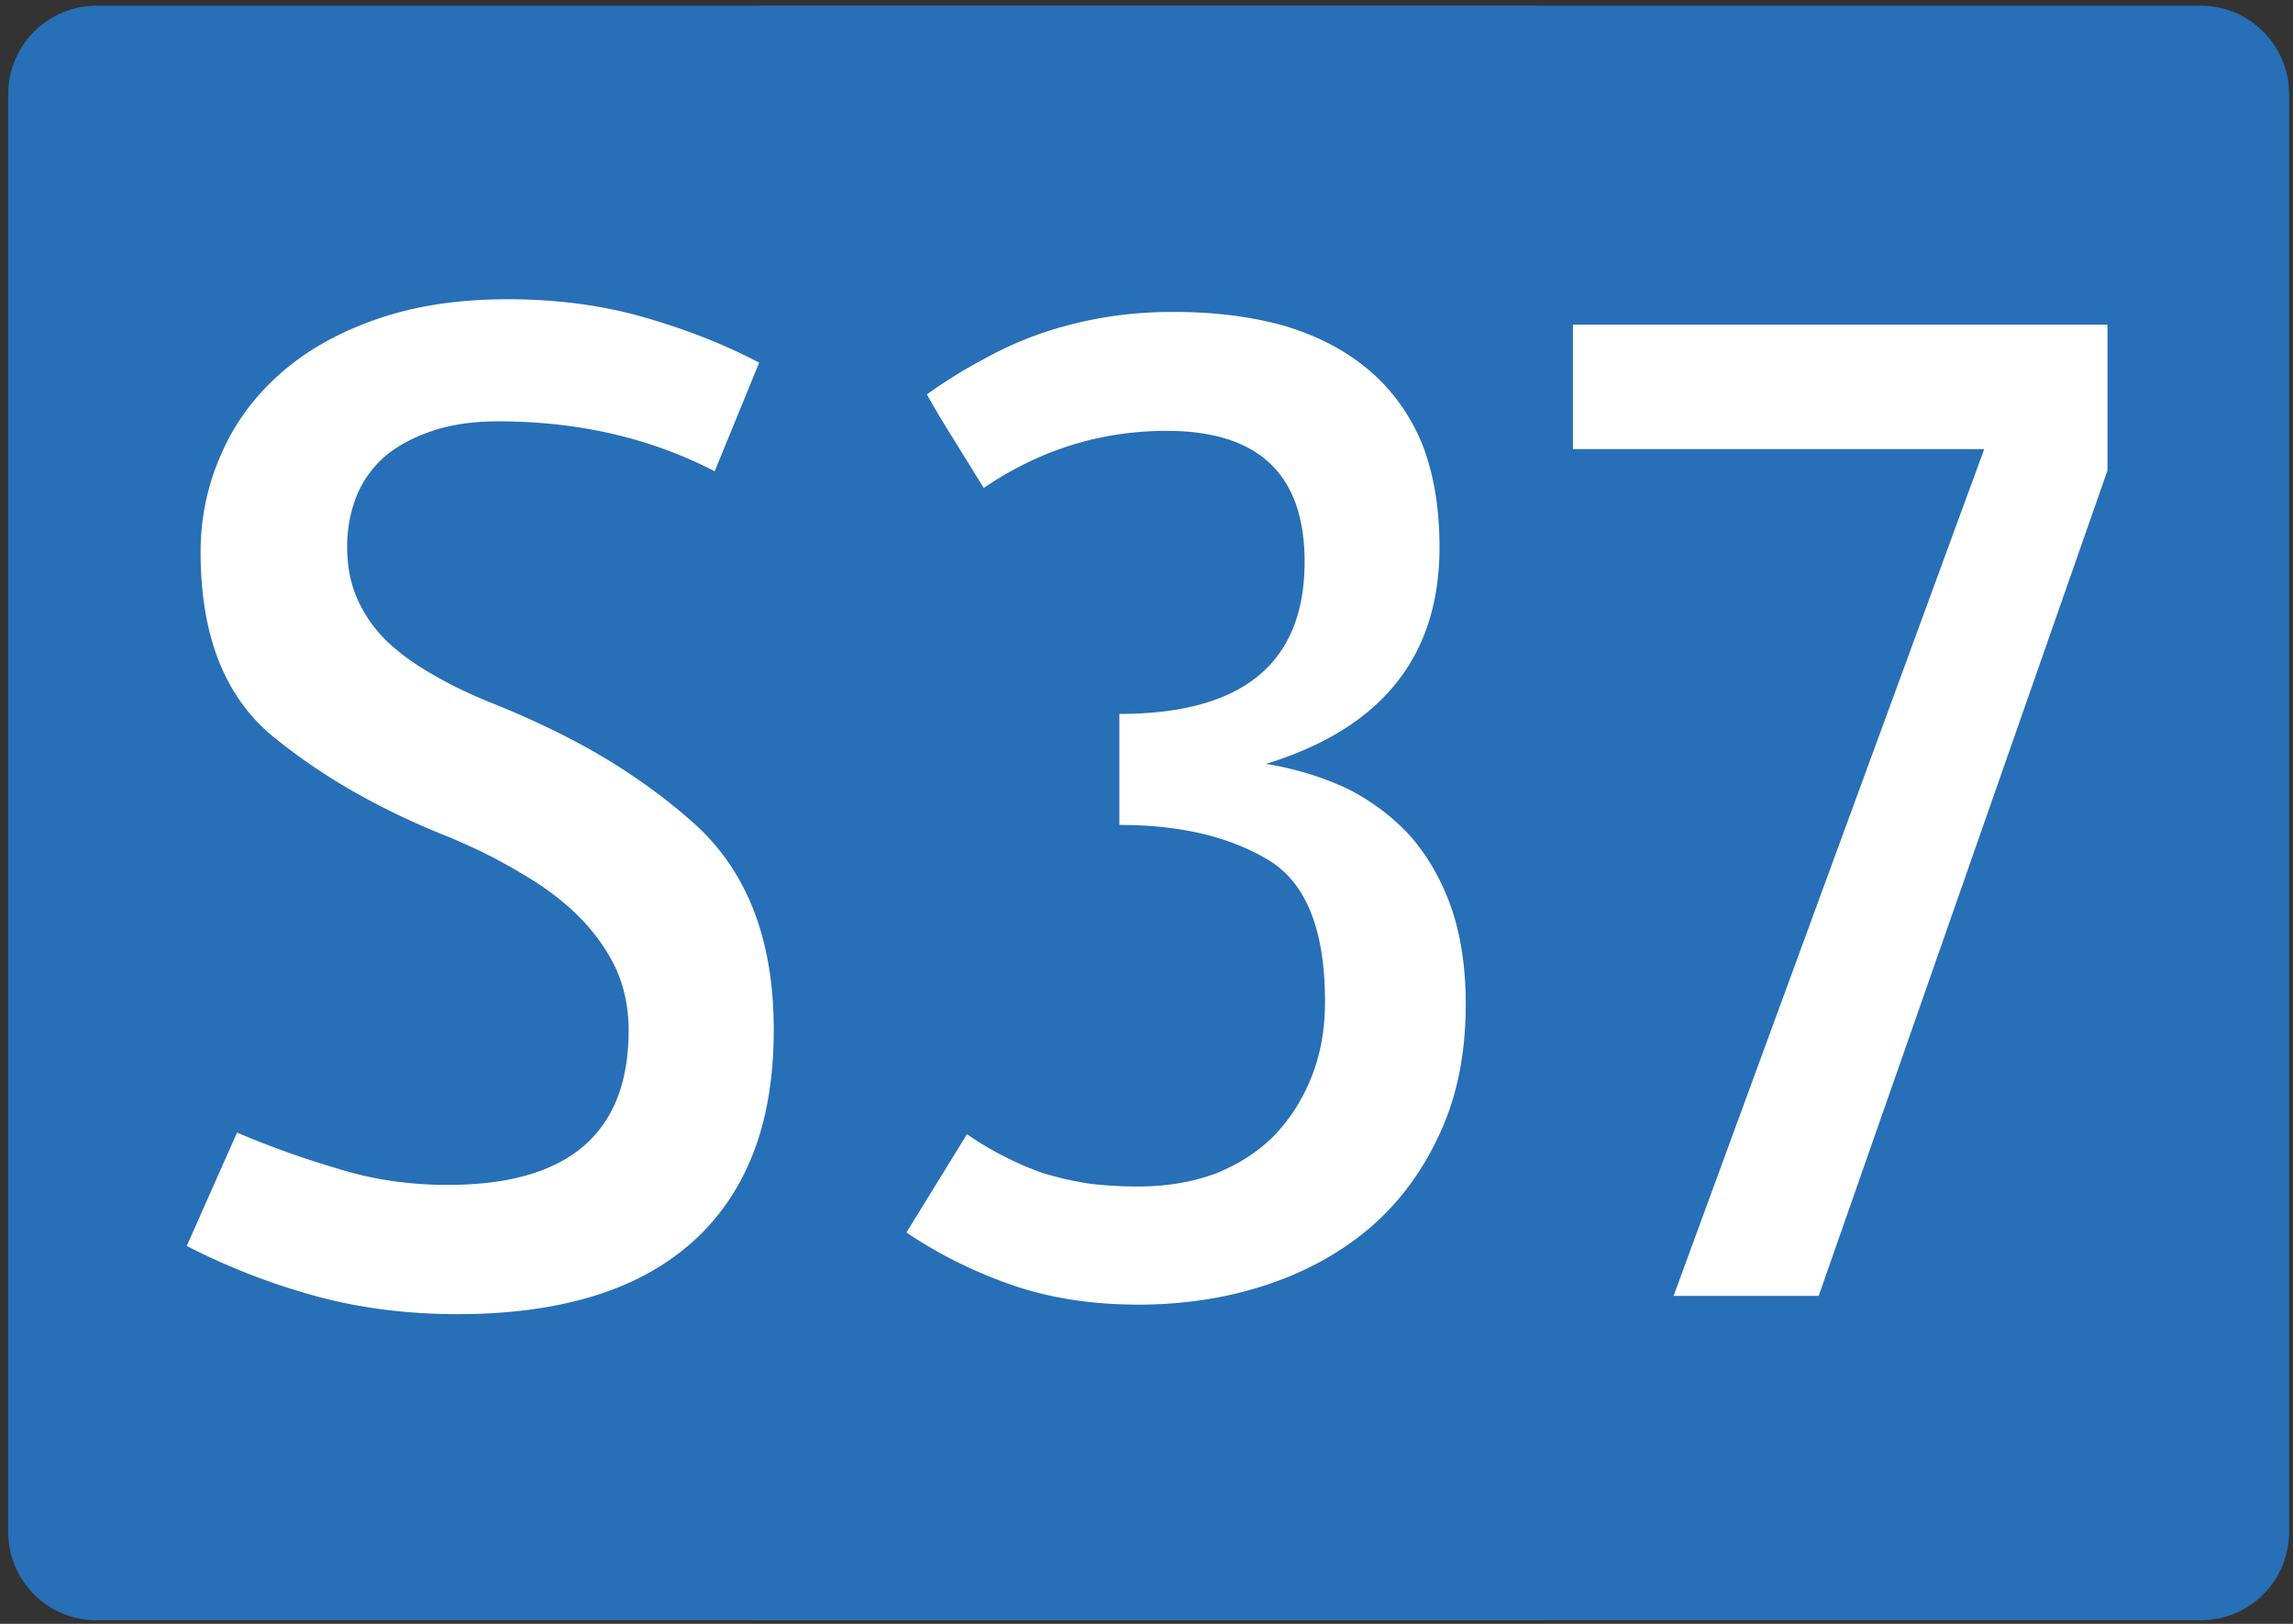
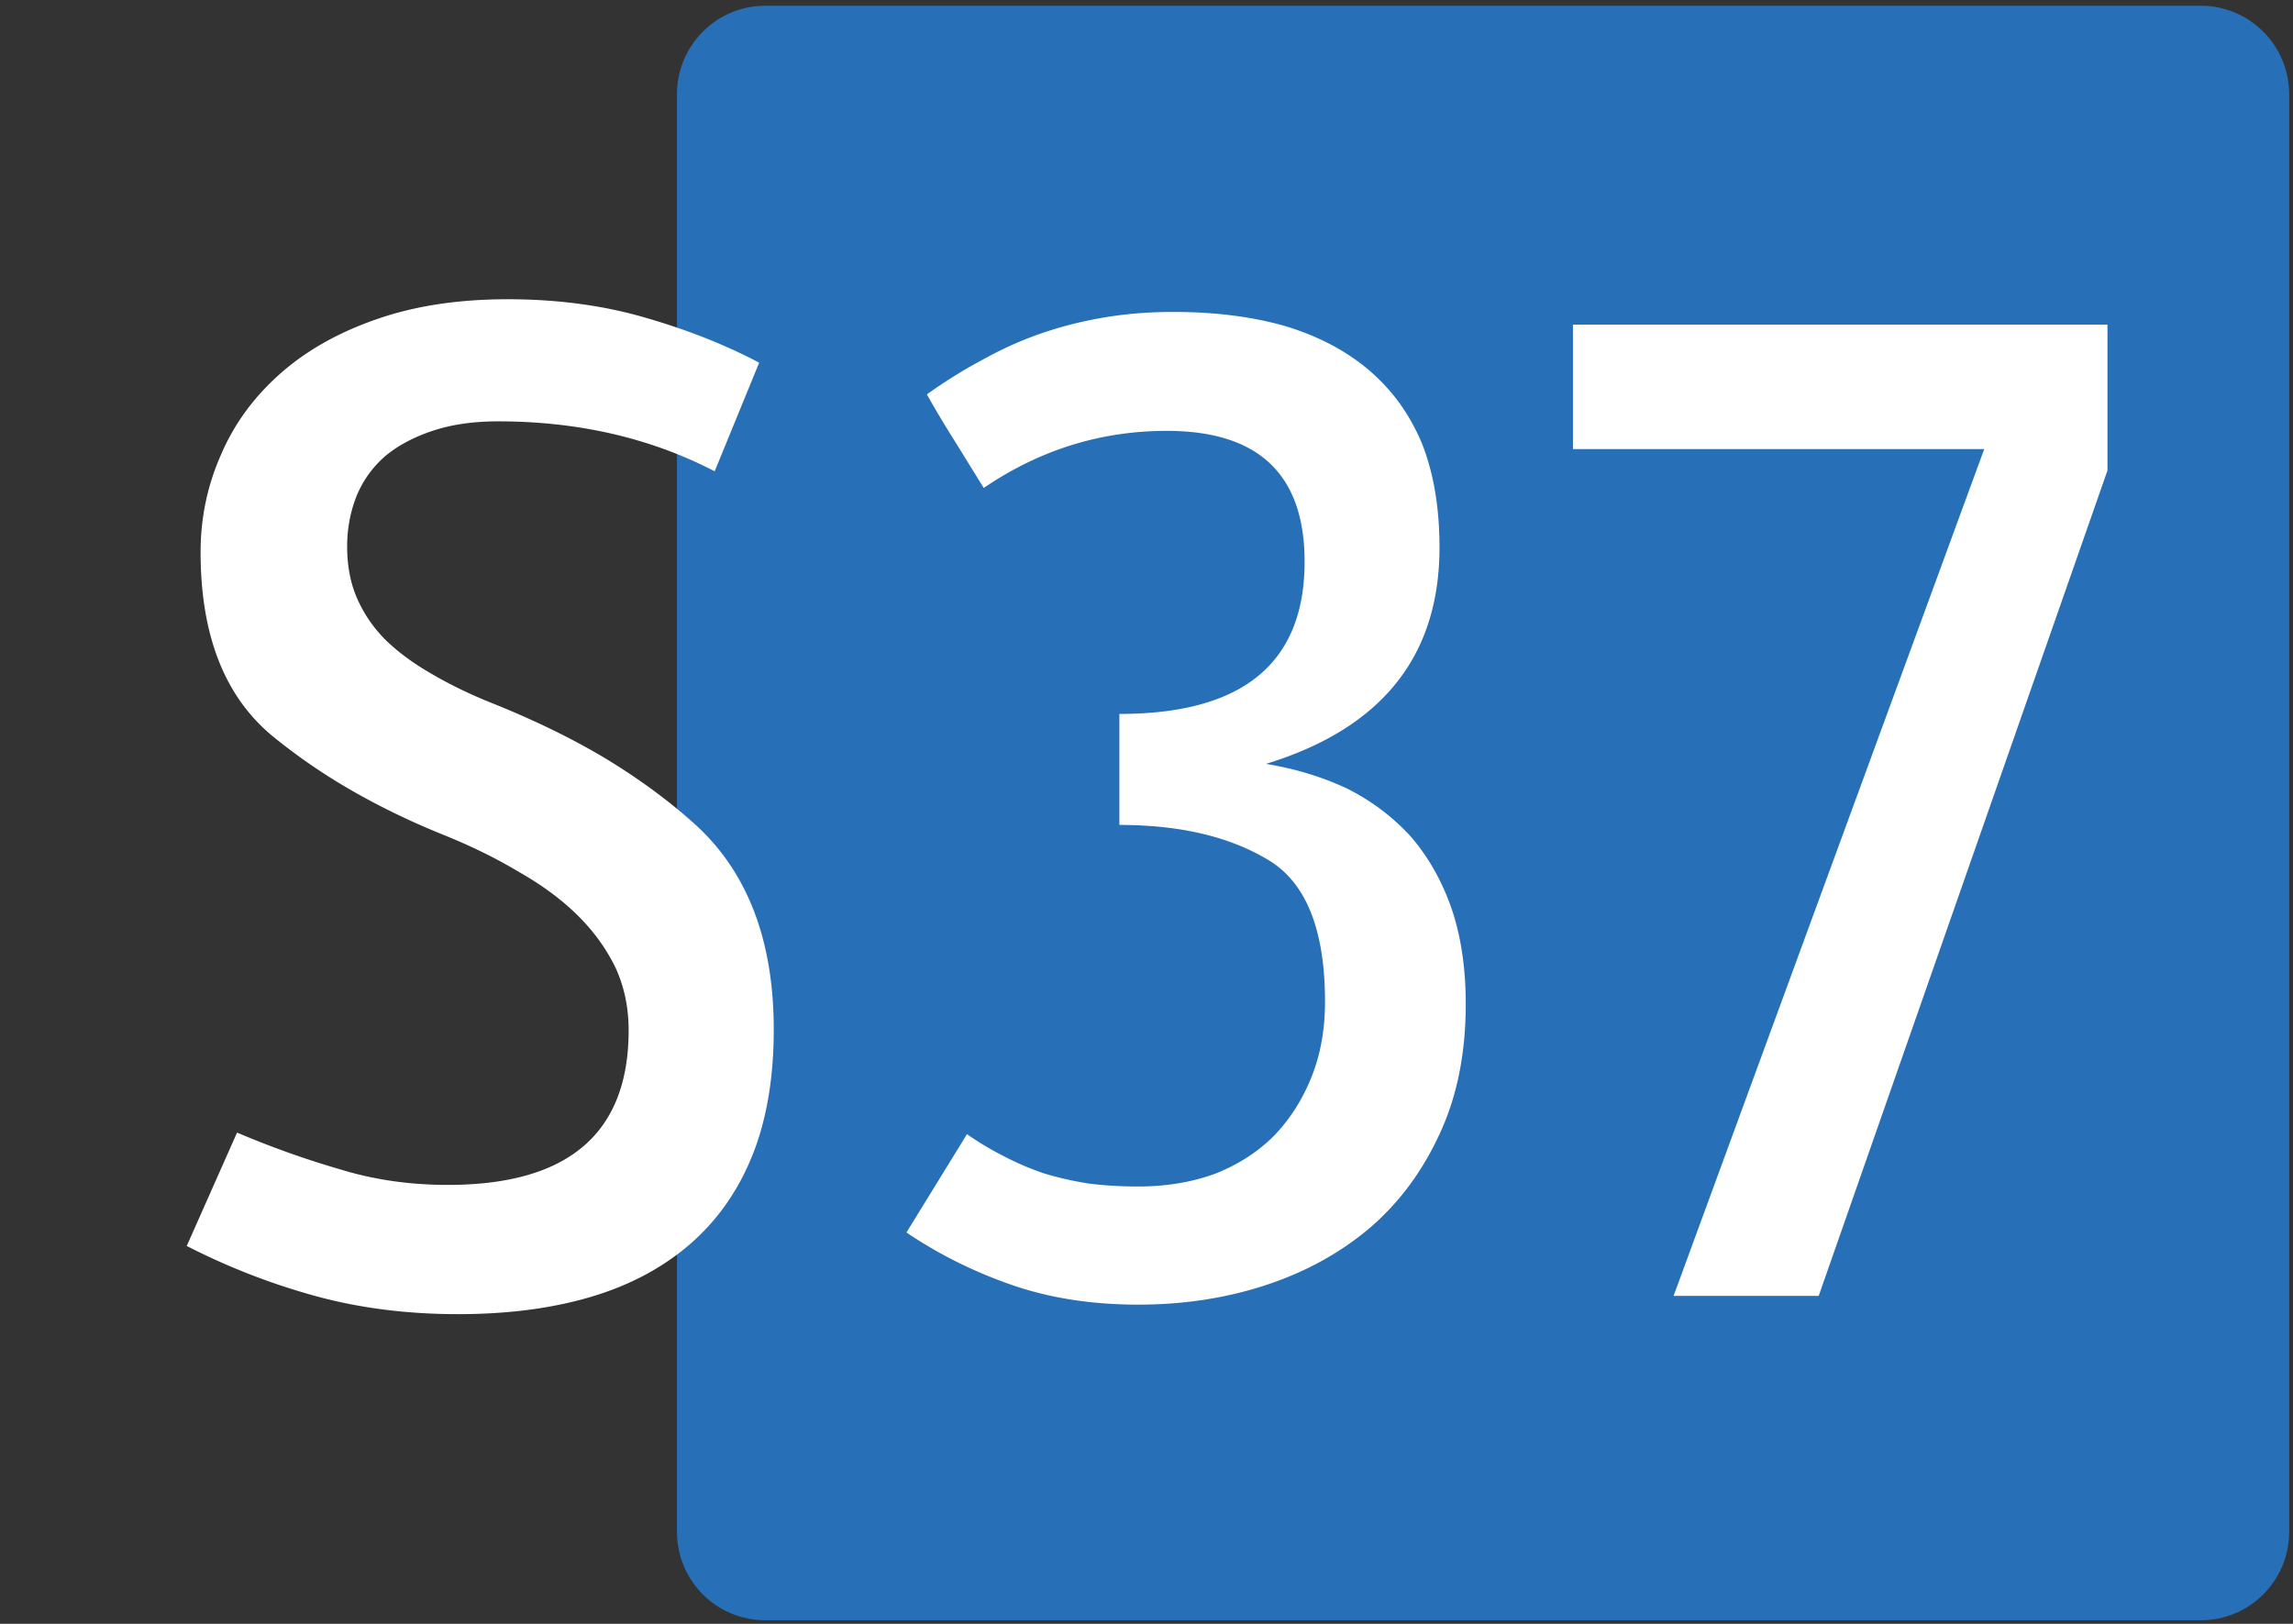
<svg xmlns="http://www.w3.org/2000/svg" width="1200" height="850" xml:space="preserve">
  <rect width="100%" height="100%" fill="#333333" stroke="none" />
  <switch>
    <g>
-       <path fill-rule="evenodd" clip-rule="evenodd" fill="#276FB7" d="M4.272 801.793V49.332c0-25.556 20.683-46.335 46.227-46.335h751.267c25.51 0 46.233 20.779 46.233 46.335v752.461c0 25.646-20.724 46.334-46.233 46.334H50.5c-25.545 0-46.228-20.688-46.228-46.334" />
      <path fill-rule="evenodd" clip-rule="evenodd" fill="#276FB7" d="M354.272 801.793V49.332c0-25.556 20.683-46.335 46.227-46.335h751.267c25.51 0 46.233 20.779 46.233 46.335v752.461c0 25.646-20.724 46.334-46.233 46.334H400.5c-25.545 0-46.228-20.688-46.228-46.334" />
      <g fill="#FFF">
        <path d="M374.013 246.703c-33.583-17.432-71.362-26.147-113.34-26.147-12.975 0-24.424 1.66-34.346 4.98s-18.192 7.75-24.805 13.281c-6.619 5.811-11.58 12.73-14.883 20.752-3.309 8.301-4.961 17.159-4.961 26.563 0 10.24 1.777 19.371 5.343 27.393 3.56 8.028 8.521 15.22 14.883 21.582 6.613 6.368 14.501 12.179 23.66 17.432 9.409 5.538 19.588 10.519 30.529 14.941 22.897 9.131 43.123 18.956 60.677 29.468 17.805 10.791 33.583 22.412 47.321 34.863 27.22 24.902 40.833 60.596 40.833 107.08 0 25.182-3.691 47.042-11.067 65.576-7.382 18.541-18.192 34.033-32.437 46.484-14.251 12.451-31.549 21.725-51.9 27.808-20.357 6.083-43.635 9.131-69.836 9.131-26.713 0-51.649-3.185-74.796-9.546-23.153-6.361-45.543-15.077-67.165-26.147l26.332-59.351c17.554 7.471 35.359 13.839 53.426 19.092 17.805 5.538 36.76 8.301 56.861 8.301 63.092 0 94.641-26.978 94.641-80.933 0-11.894-2.29-22.827-6.869-32.788-4.836-9.961-11.448-19.092-19.844-27.393-8.396-8.301-18.699-15.907-30.911-22.827-11.961-7.191-25.568-13.832-40.833-19.922-16.284-6.641-31.674-14.111-46.175-22.412s-28.24-17.704-41.215-28.223c-25.443-20.752-38.162-52.982-38.162-96.704 0-17.983 3.56-35 10.686-51.05 6.869-16.044 17.173-30.155 30.911-42.334 13.738-12.172 30.655-21.718 50.755-28.638 19.844-6.913 42.61-10.376 68.31-10.376 25.95 0 49.86 3.184 71.744 9.546 22.134 6.368 42.103 14.254 59.914 23.657l-23.281 56.861zM506.051 593.676c6.356 4.43 12.844 8.301 19.463 11.621 6.356 3.32 13.101 6.226 20.226 8.716 7.119 2.218 14.883 4.015 23.278 5.396 8.14 1.109 17.042 1.66 26.714 1.66 14.501 0 27.857-2.211 40.069-6.641 11.955-4.701 22.134-11.206 30.529-19.507 8.396-8.573 15.008-18.813 19.844-30.713 4.83-11.894 7.251-25.175 7.251-39.844 0-38.184-10.179-63.086-30.529-74.707-20.101-11.894-45.794-17.847-77.087-17.847v-58.105c64.619 0 96.931-26.563 96.931-79.688 0-45.654-24.042-68.481-72.125-68.481-34.603 0-66.532 9.961-95.786 29.883l-14.883-24.072a549.43 549.43 0 0 1-14.883-24.902c9.665-6.913 19.462-13.002 29.385-18.262 9.922-5.532 20.094-10.097 30.528-13.696 10.43-3.593 21.371-6.362 32.819-8.301 11.448-1.933 23.529-2.905 36.254-2.905 21.877 0 41.465 2.49 58.769 7.471 17.298 5.259 31.925 13.009 43.886 23.242 11.955 10.24 21.114 22.97 27.477 38.184 6.105 15.499 9.159 33.618 9.159 54.37 0 57.003-30.279 94.771-90.825 113.306 15.265 2.49 29.385 6.783 42.359 12.866 12.719 6.368 23.785 14.669 33.2 24.902 9.159 10.519 16.279 22.97 21.371 37.354 5.086 14.669 7.632 31.543 7.632 50.635 0 25.46-4.454 47.872-13.356 67.236-8.908 19.649-20.988 36.108-36.253 49.39-15.521 13.281-33.714 23.385-54.571 30.298-20.863 6.92-43.254 10.376-67.164 10.376-24.424 0-46.558-3.456-66.401-10.376-19.845-6.913-38.162-16.044-54.953-27.393l31.672-51.466zM1102.899 169.921v76.367l-151.12 432.056h-75.941l162.568-443.262H823.175v-65.161h279.724z" />
      </g>
    </g>
  </switch>
</svg>